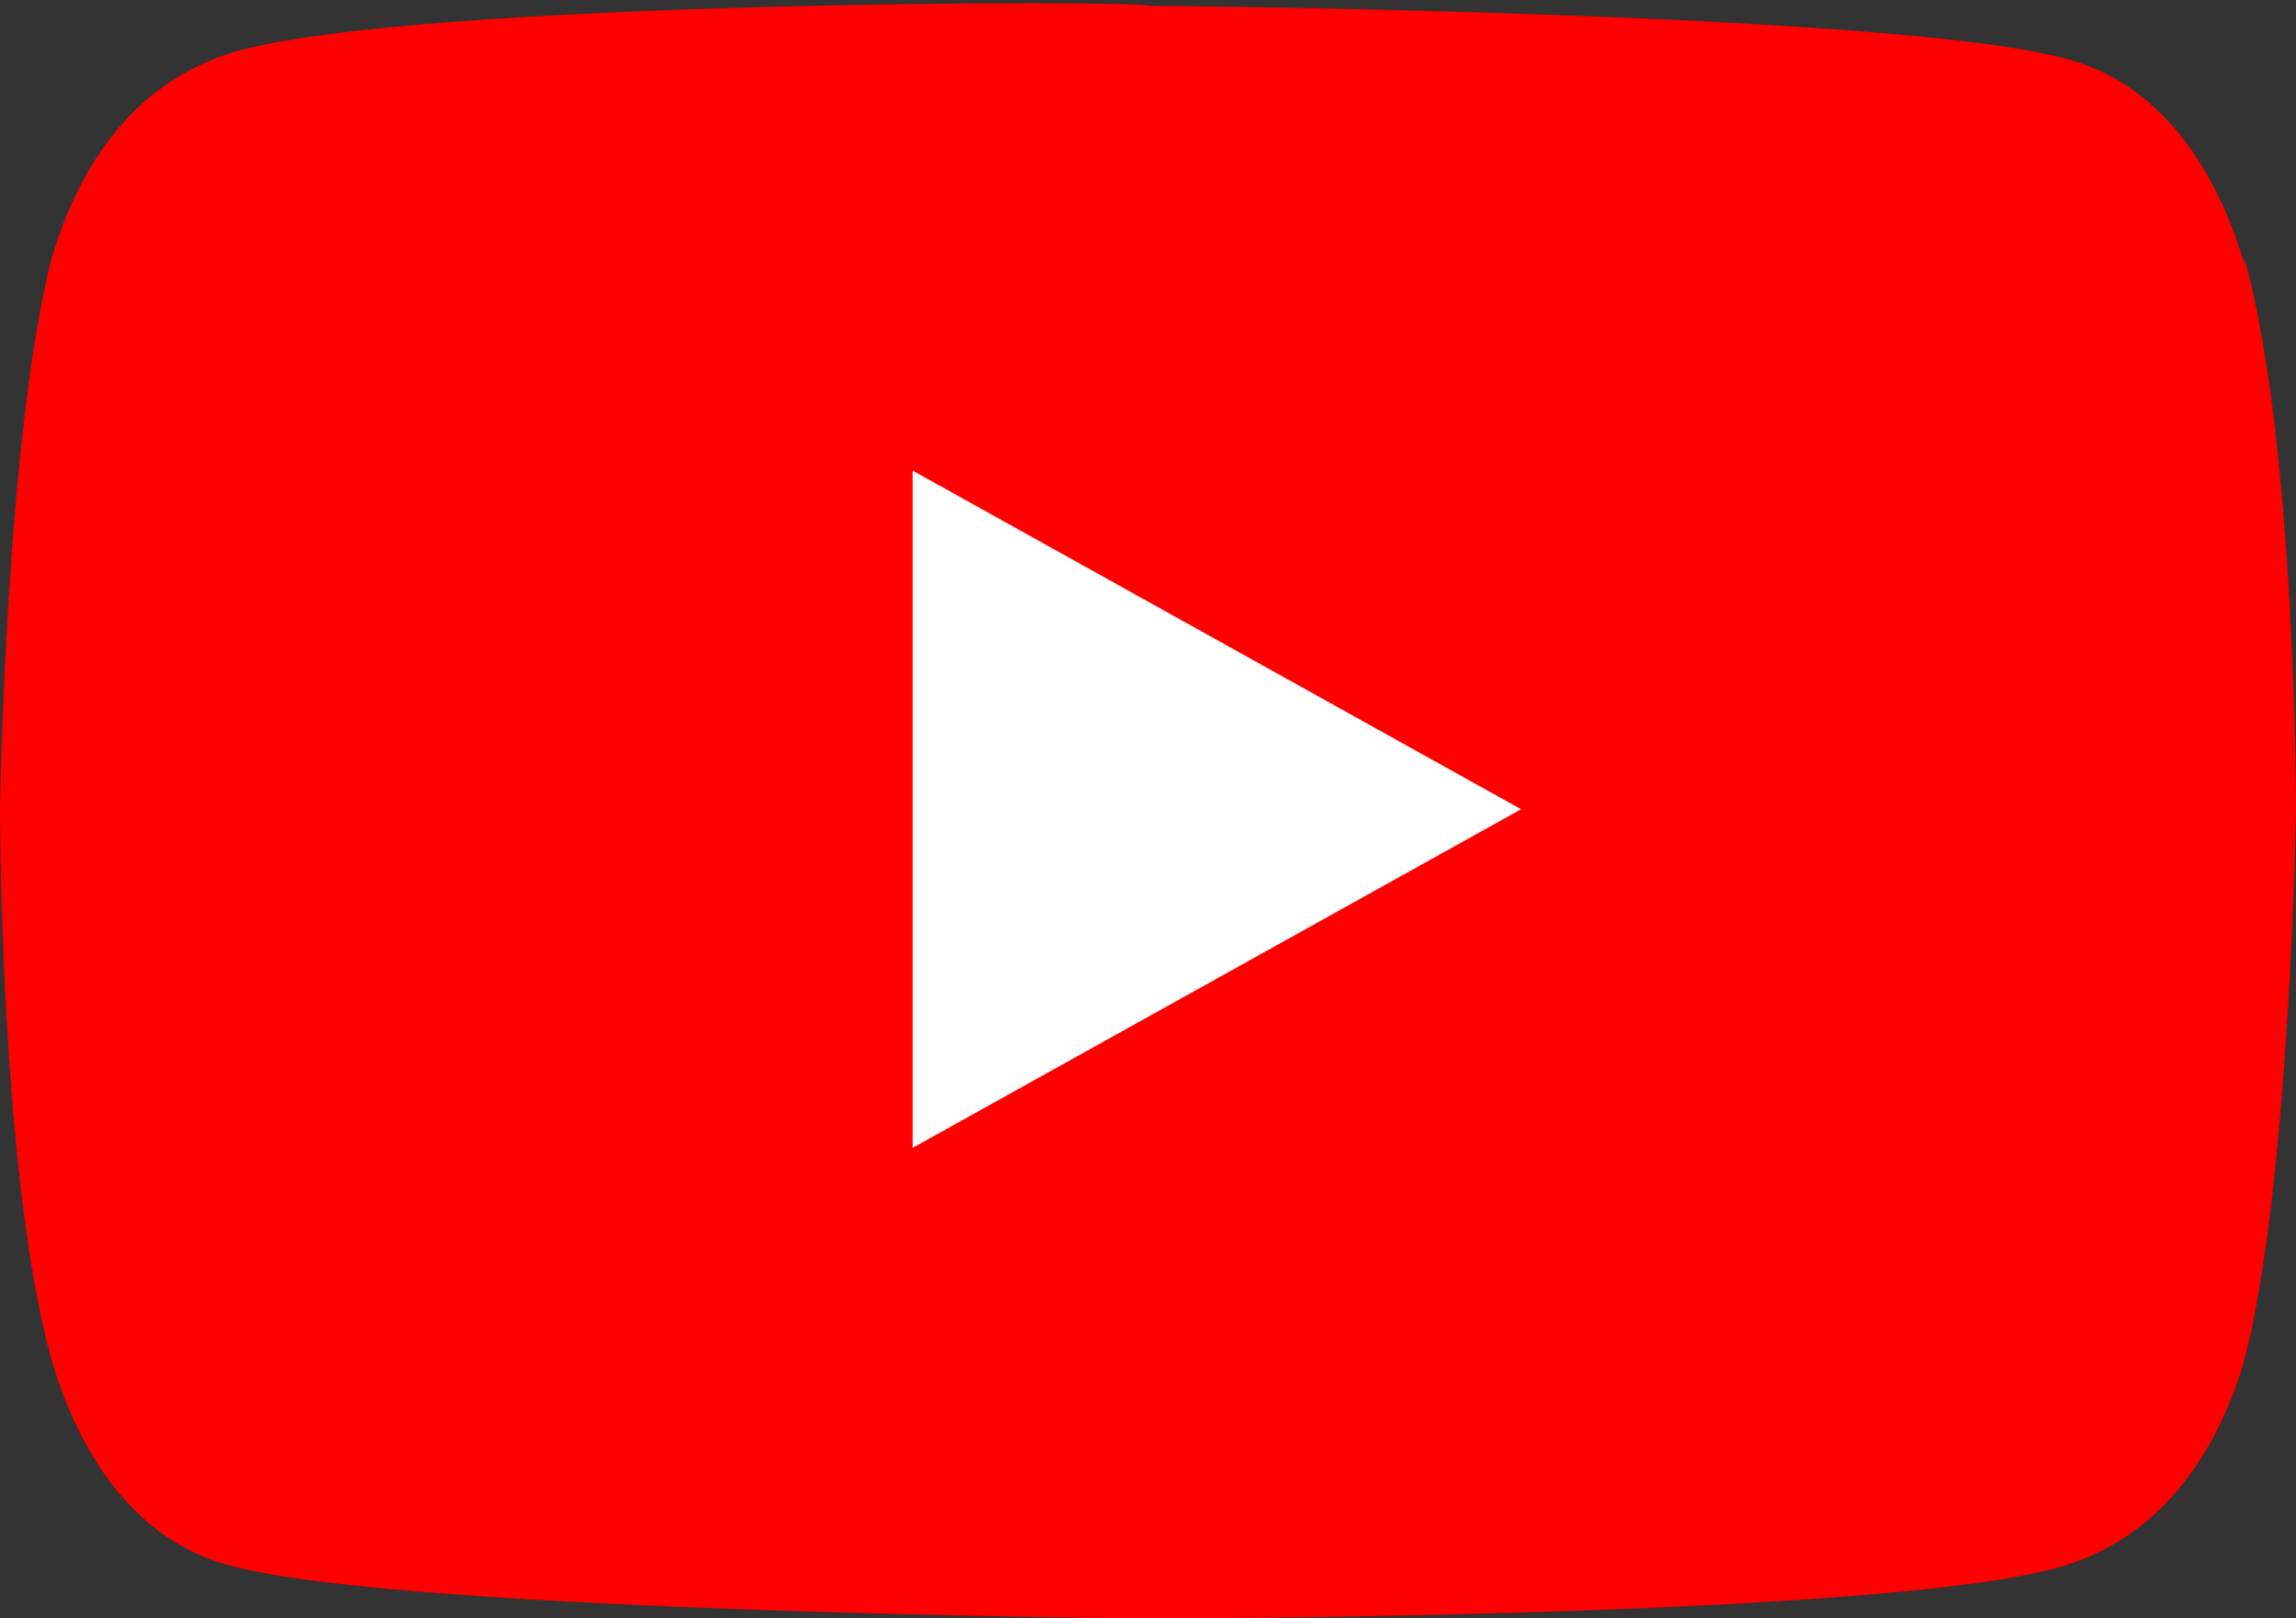
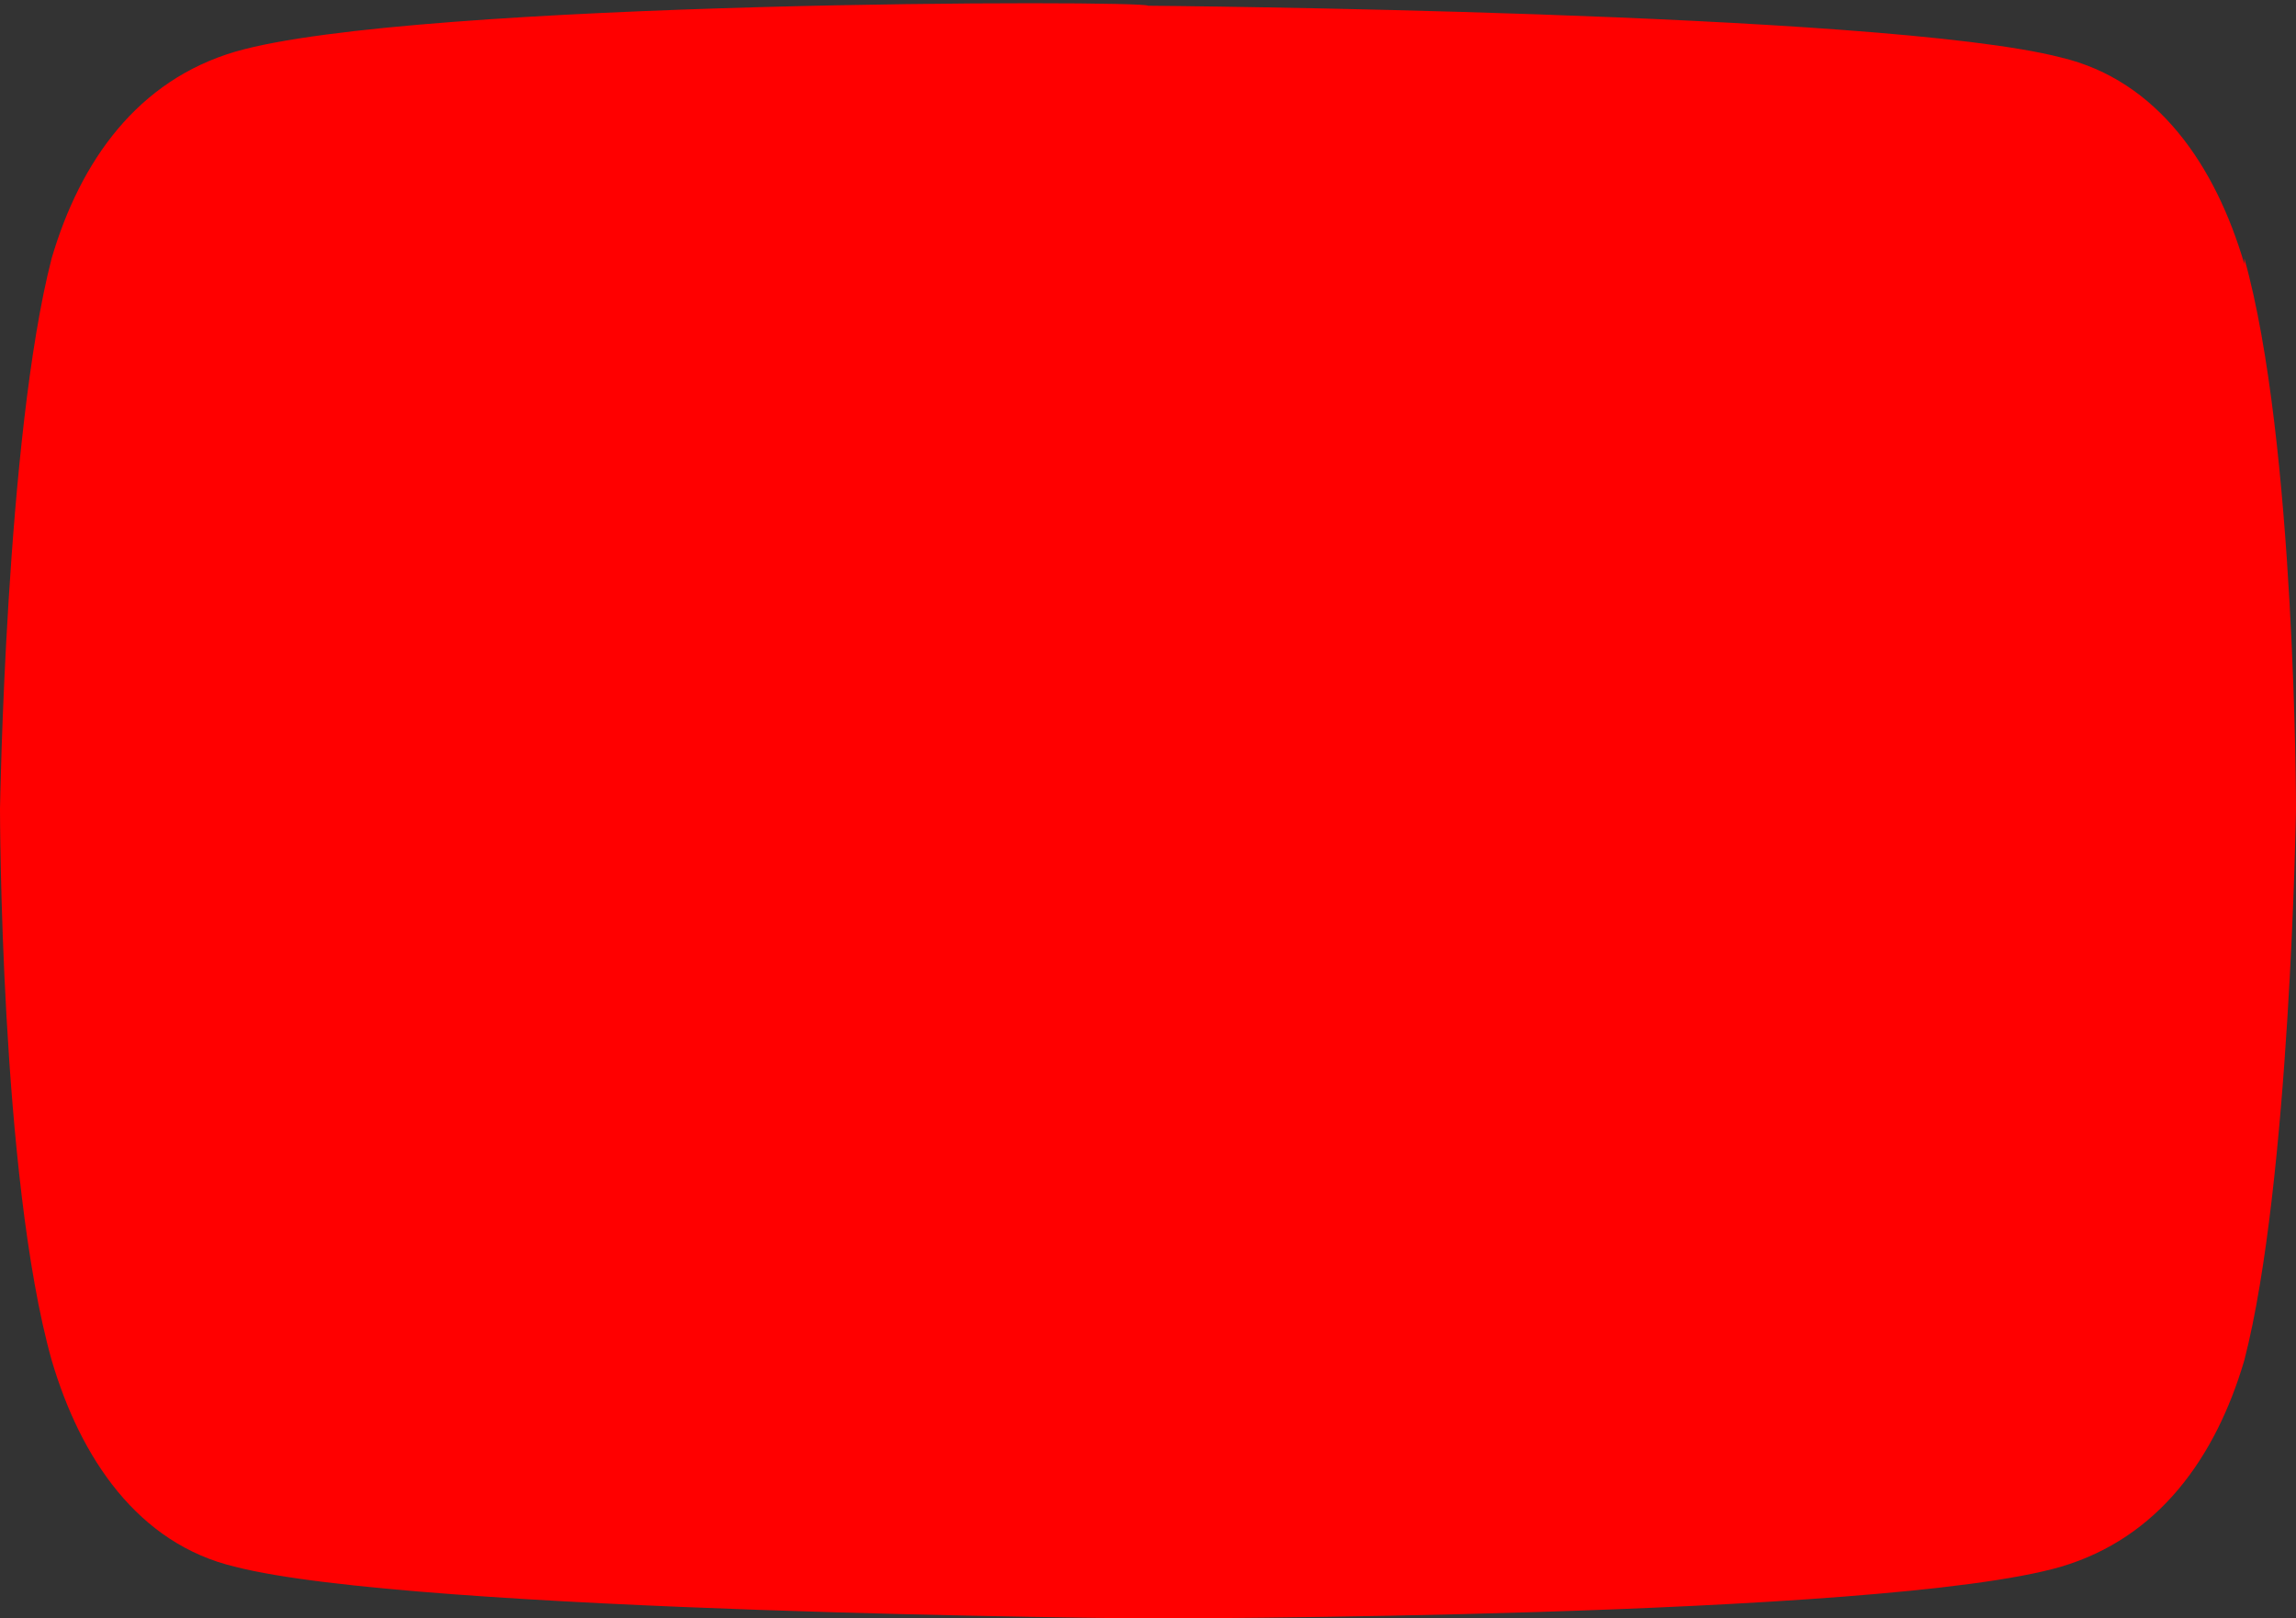
<svg xmlns="http://www.w3.org/2000/svg" id="_レイヤー_2" data-name="レイヤー 2" viewBox="0 0 4 2.82">
  <rect x="0" y="0" width="4" height="2.82" fill="#333333" stroke="none" />
  <defs>
    <style>
      .cls-1 {
        fill: #fff;
      }

      .cls-2 {
        fill: red;
      }
    </style>
  </defs>
  <g id="_レイヤー_1-2" data-name="レイヤー 1">
    <path class="cls-2" d="m3.91.46c-.05-.17-.15-.32-.32-.36-.31-.08-1.59-.09-1.59-.09C2,0,.72,0,.41.09c-.17.05-.27.19-.32.36-.08.31-.09.96-.09.96,0,0,0,.64.09.96.05.17.15.32.32.36.31.08,1.59.09,1.59.09,0,0,1.28,0,1.59-.09.17-.05.27-.19.32-.36.08-.31.09-.96.09-.96,0,0,0-.64-.09-.96Z" />
-     <path class="cls-1" d="m2.65,1.41l-1.06-.59v1.18" />
  </g>
</svg>